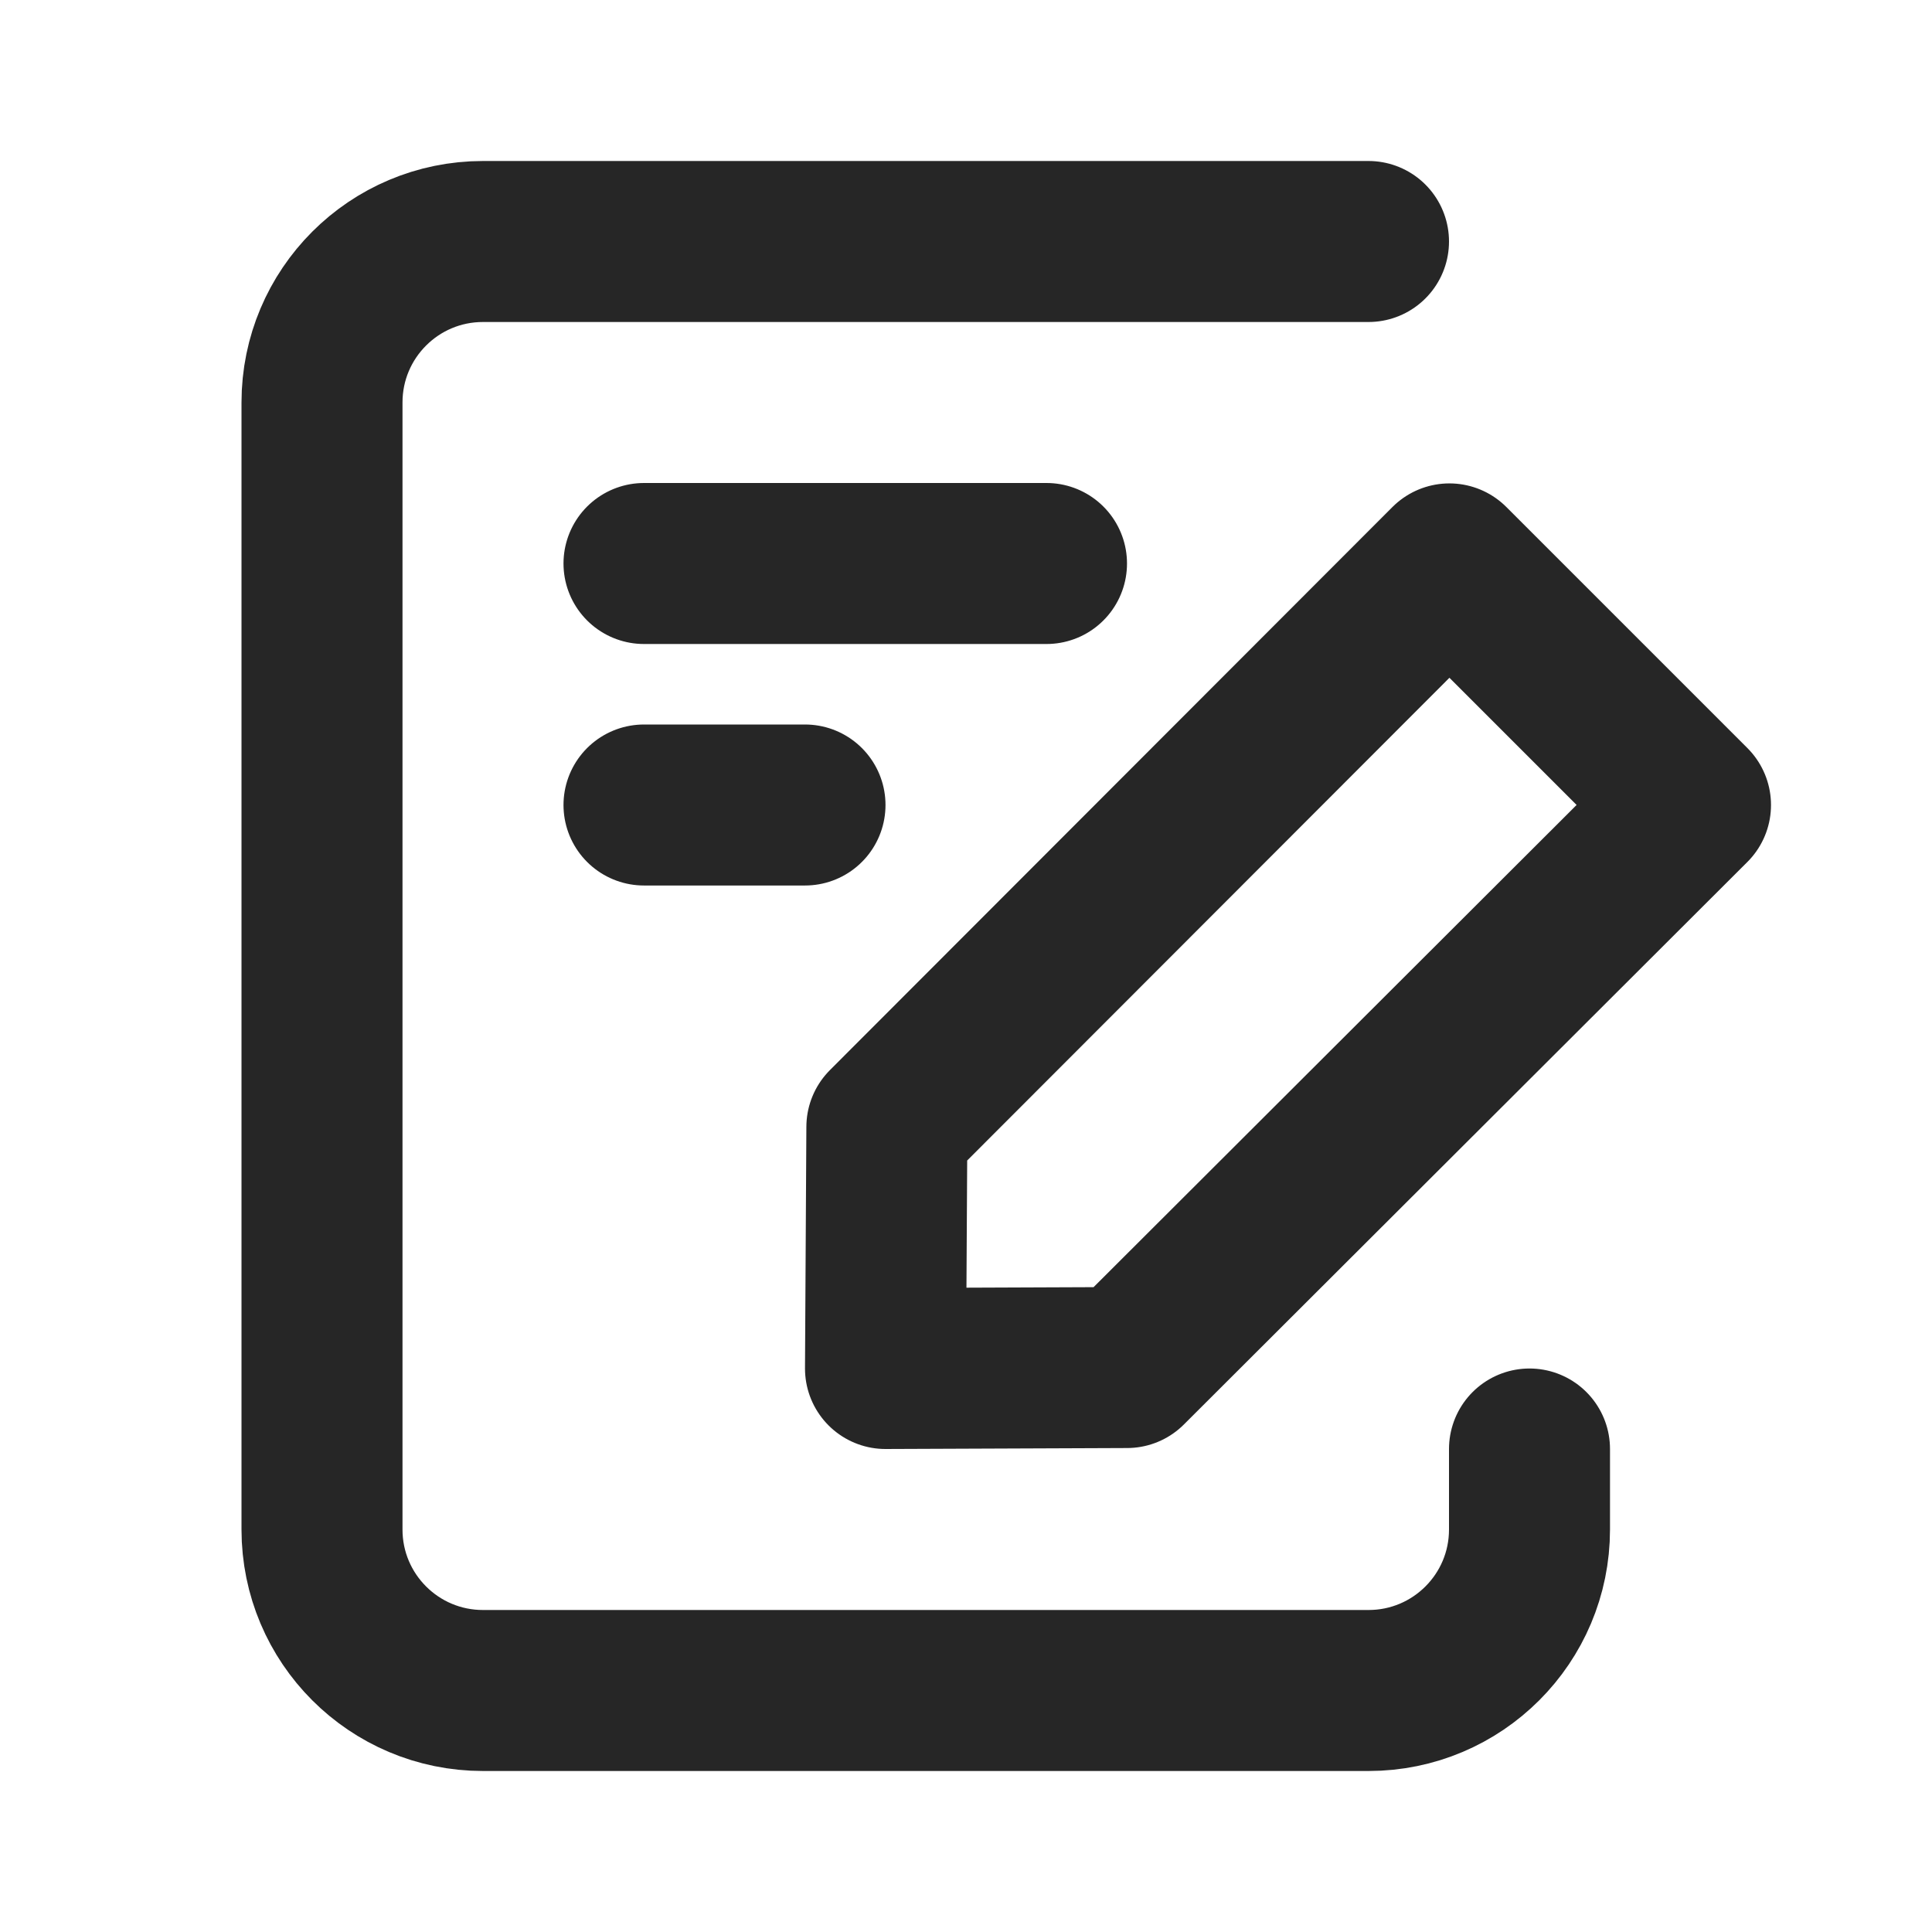
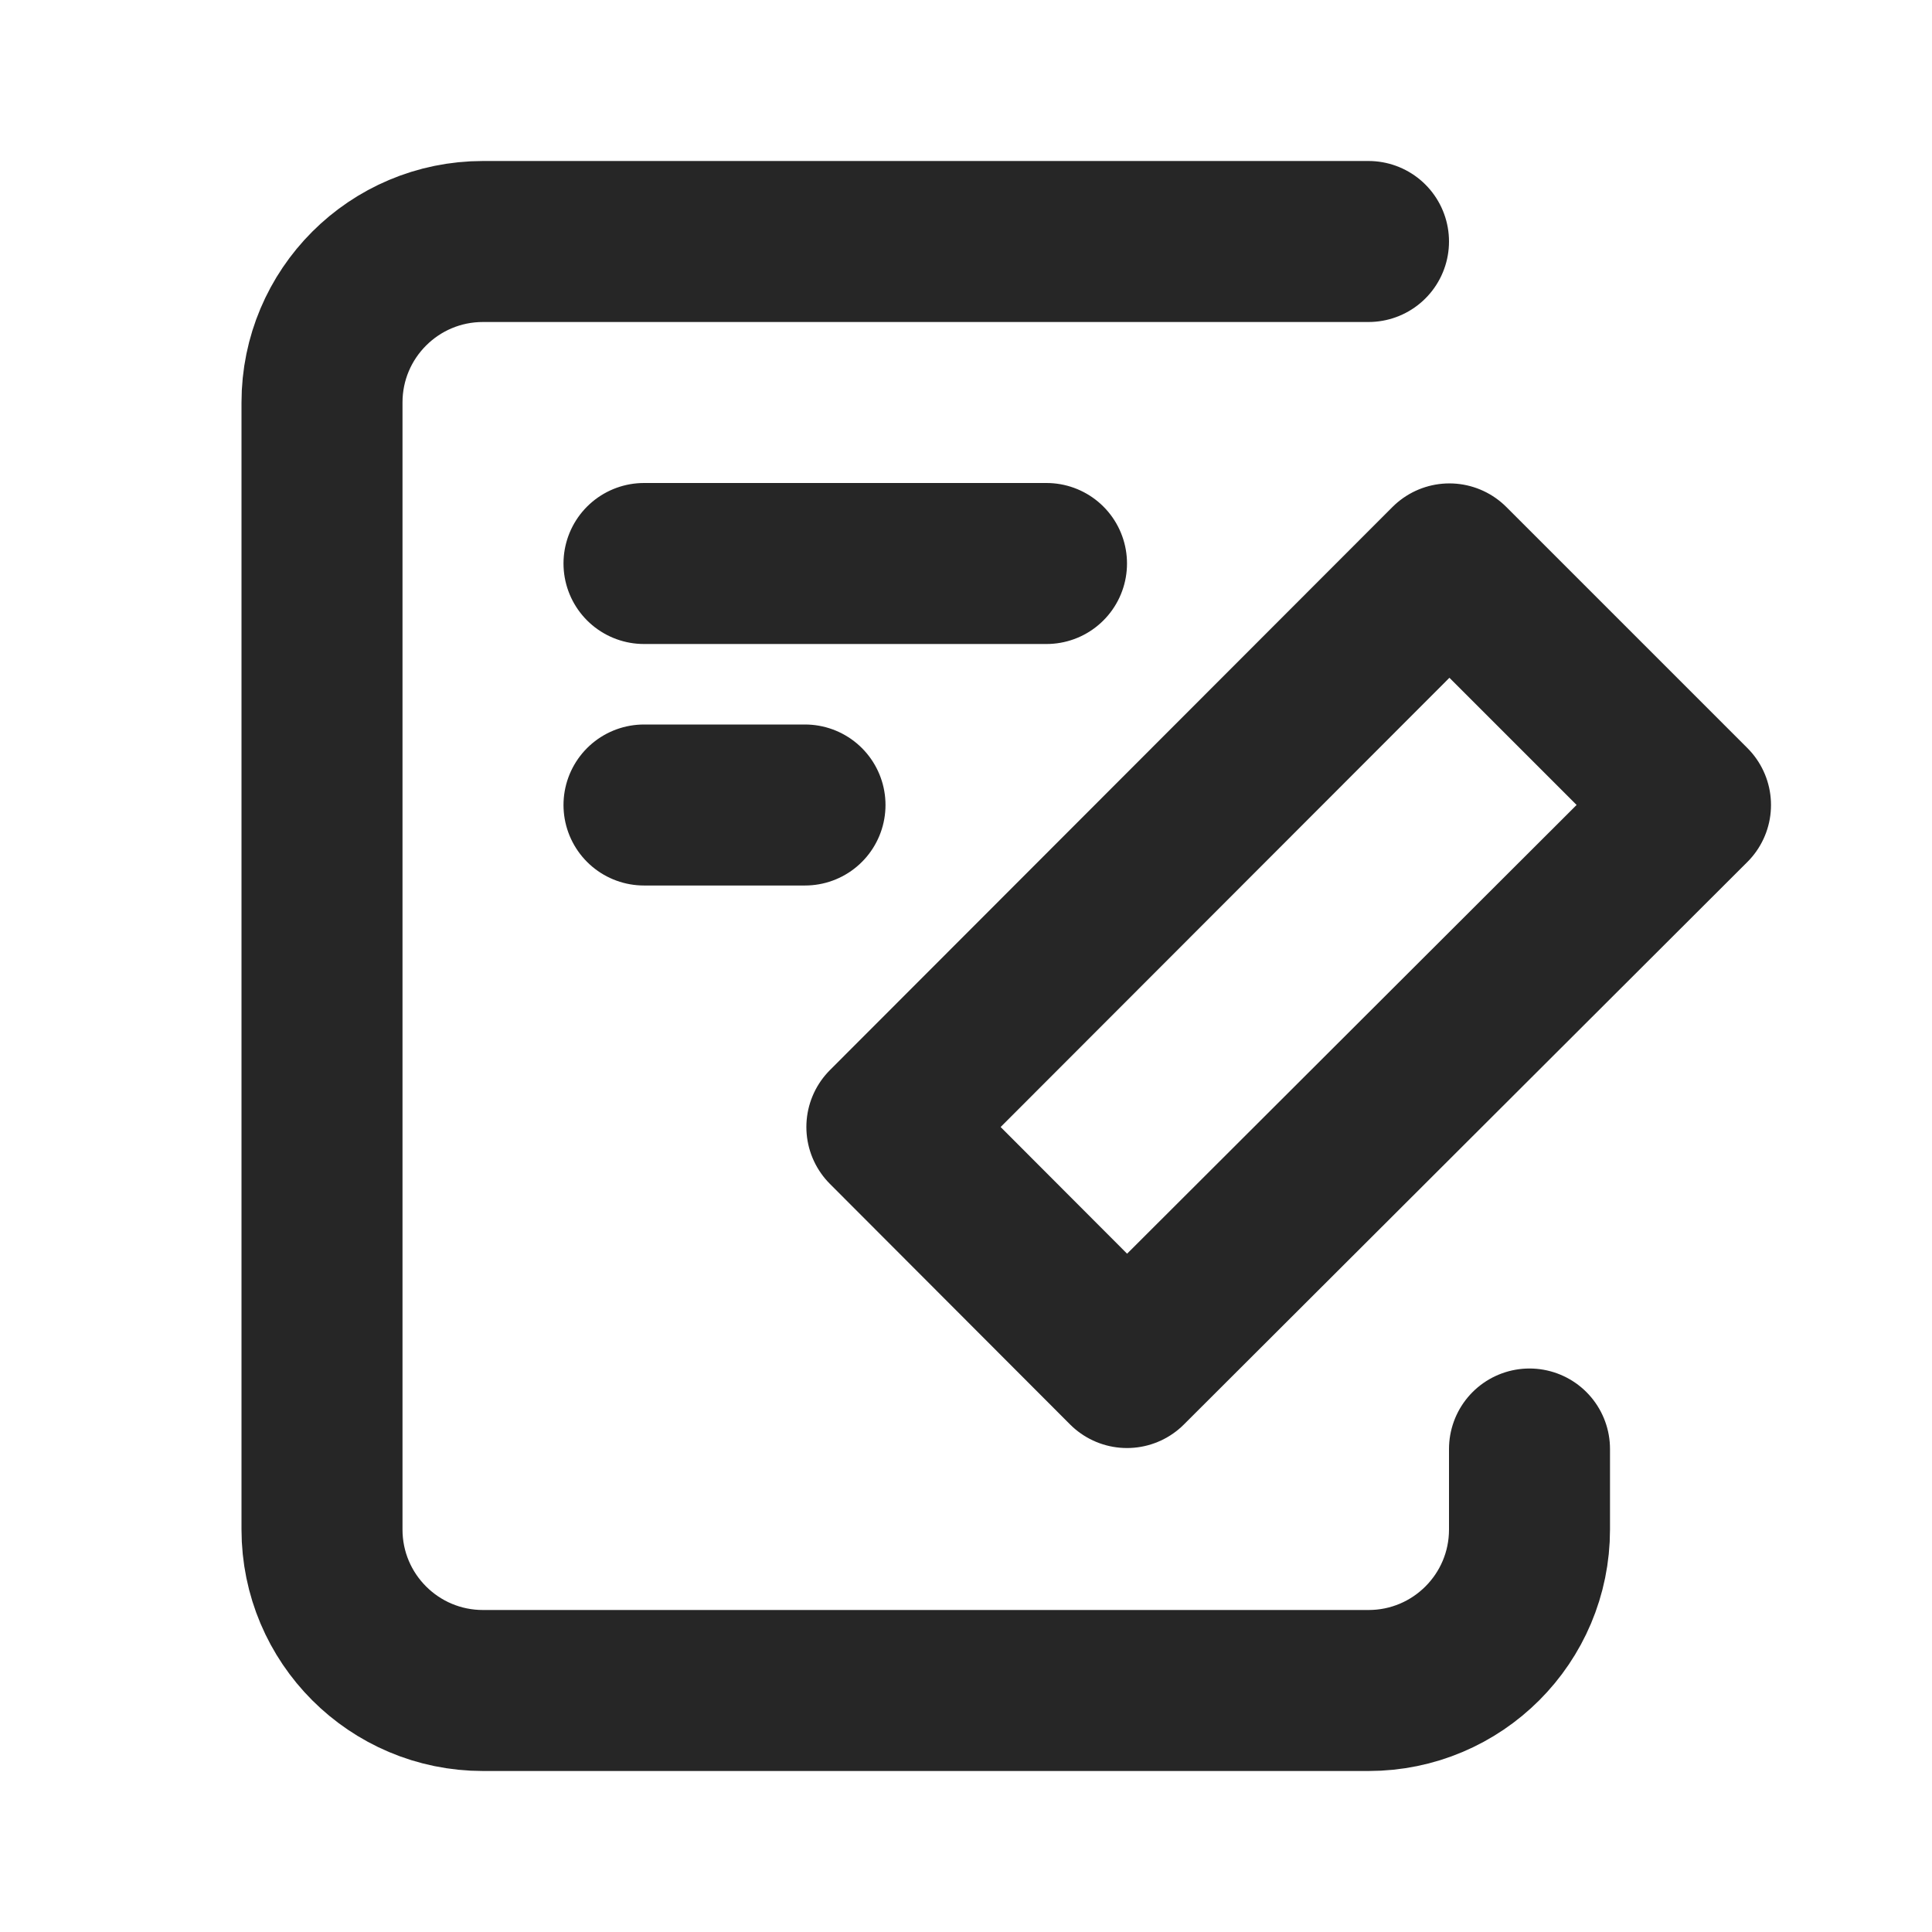
<svg xmlns="http://www.w3.org/2000/svg" width="24" height="24" viewBox="0 0 24 24" fill="none">
-   <path d="M17 3H6C4.895 3 4 3.895 4 5V19C4 20.105 4.895 21 6 21H17C18.105 21 19 20.105 19 19V18M13 7H8M10 10H8M21 10L18.005 7.005L11.017 14L11 17L14 16.988L21 10Z" stroke="#262626" stroke-width="2" stroke-linecap="round" stroke-linejoin="round" />
+   <path d="M17 3H6C4.895 3 4 3.895 4 5V19C4 20.105 4.895 21 6 21H17C18.105 21 19 20.105 19 19V18M13 7H8M10 10H8M21 10L18.005 7.005L11.017 14L14 16.988L21 10Z" stroke="#262626" stroke-width="2" stroke-linecap="round" stroke-linejoin="round" />
</svg>